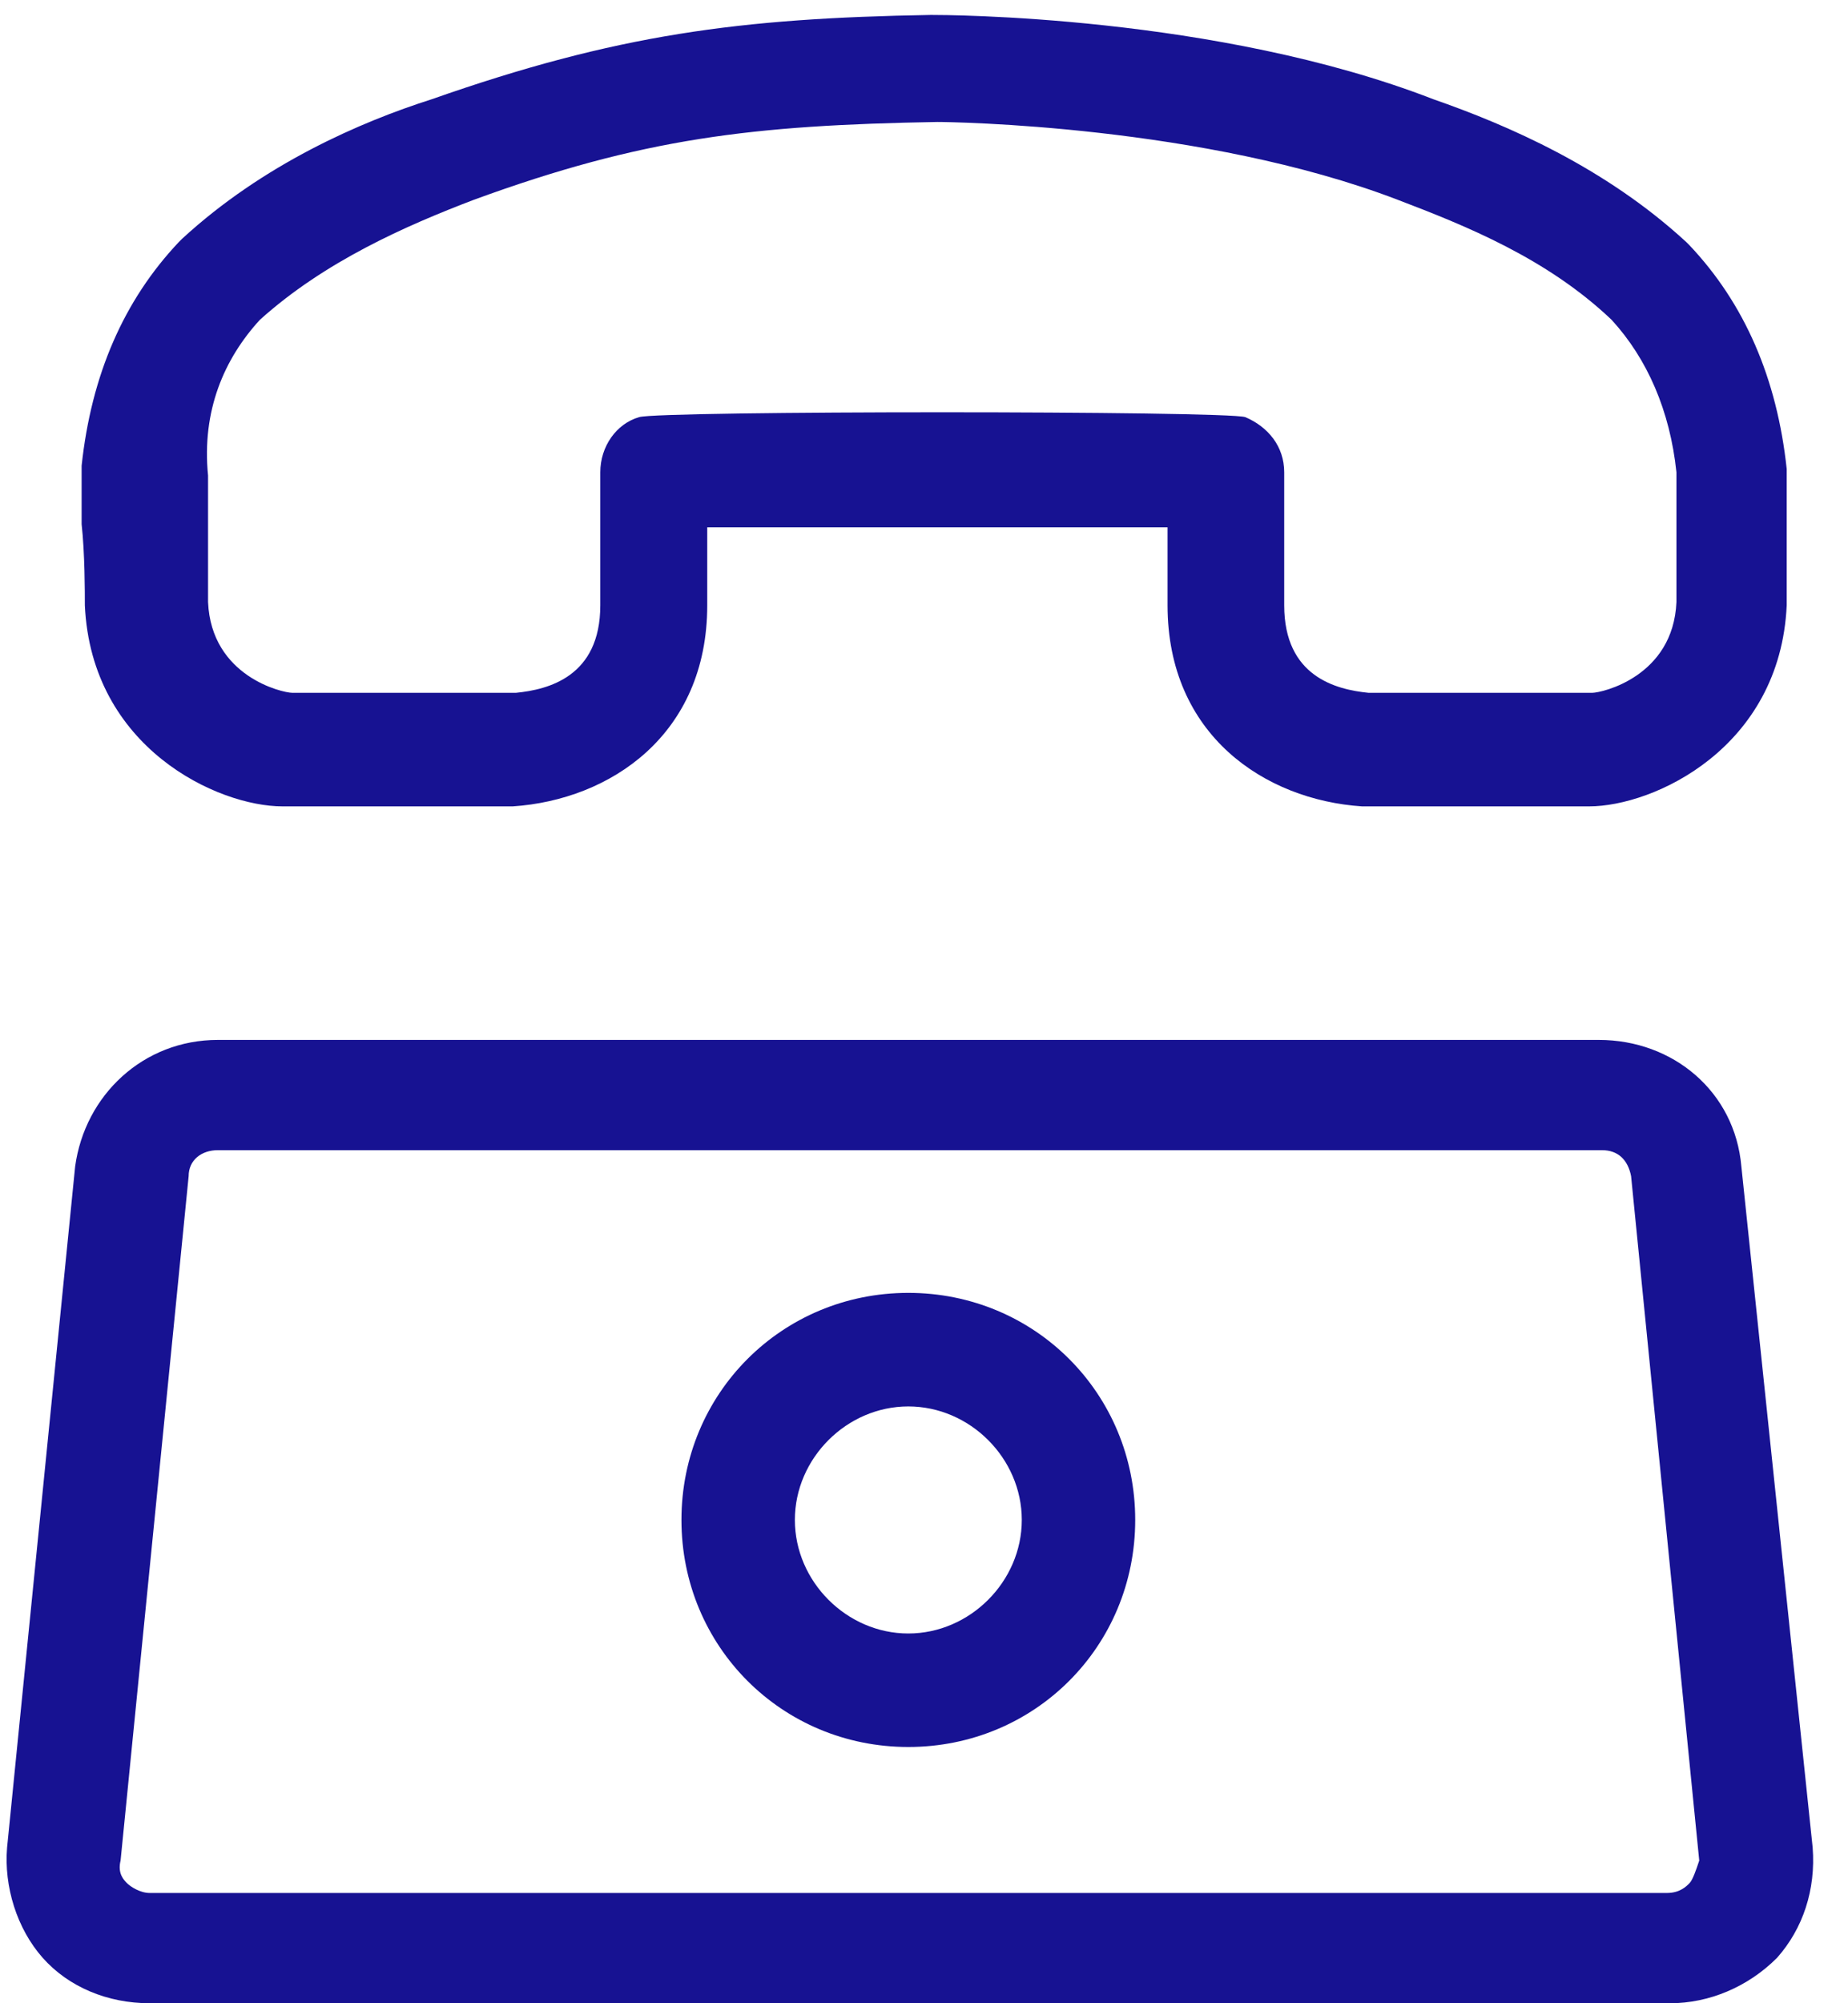
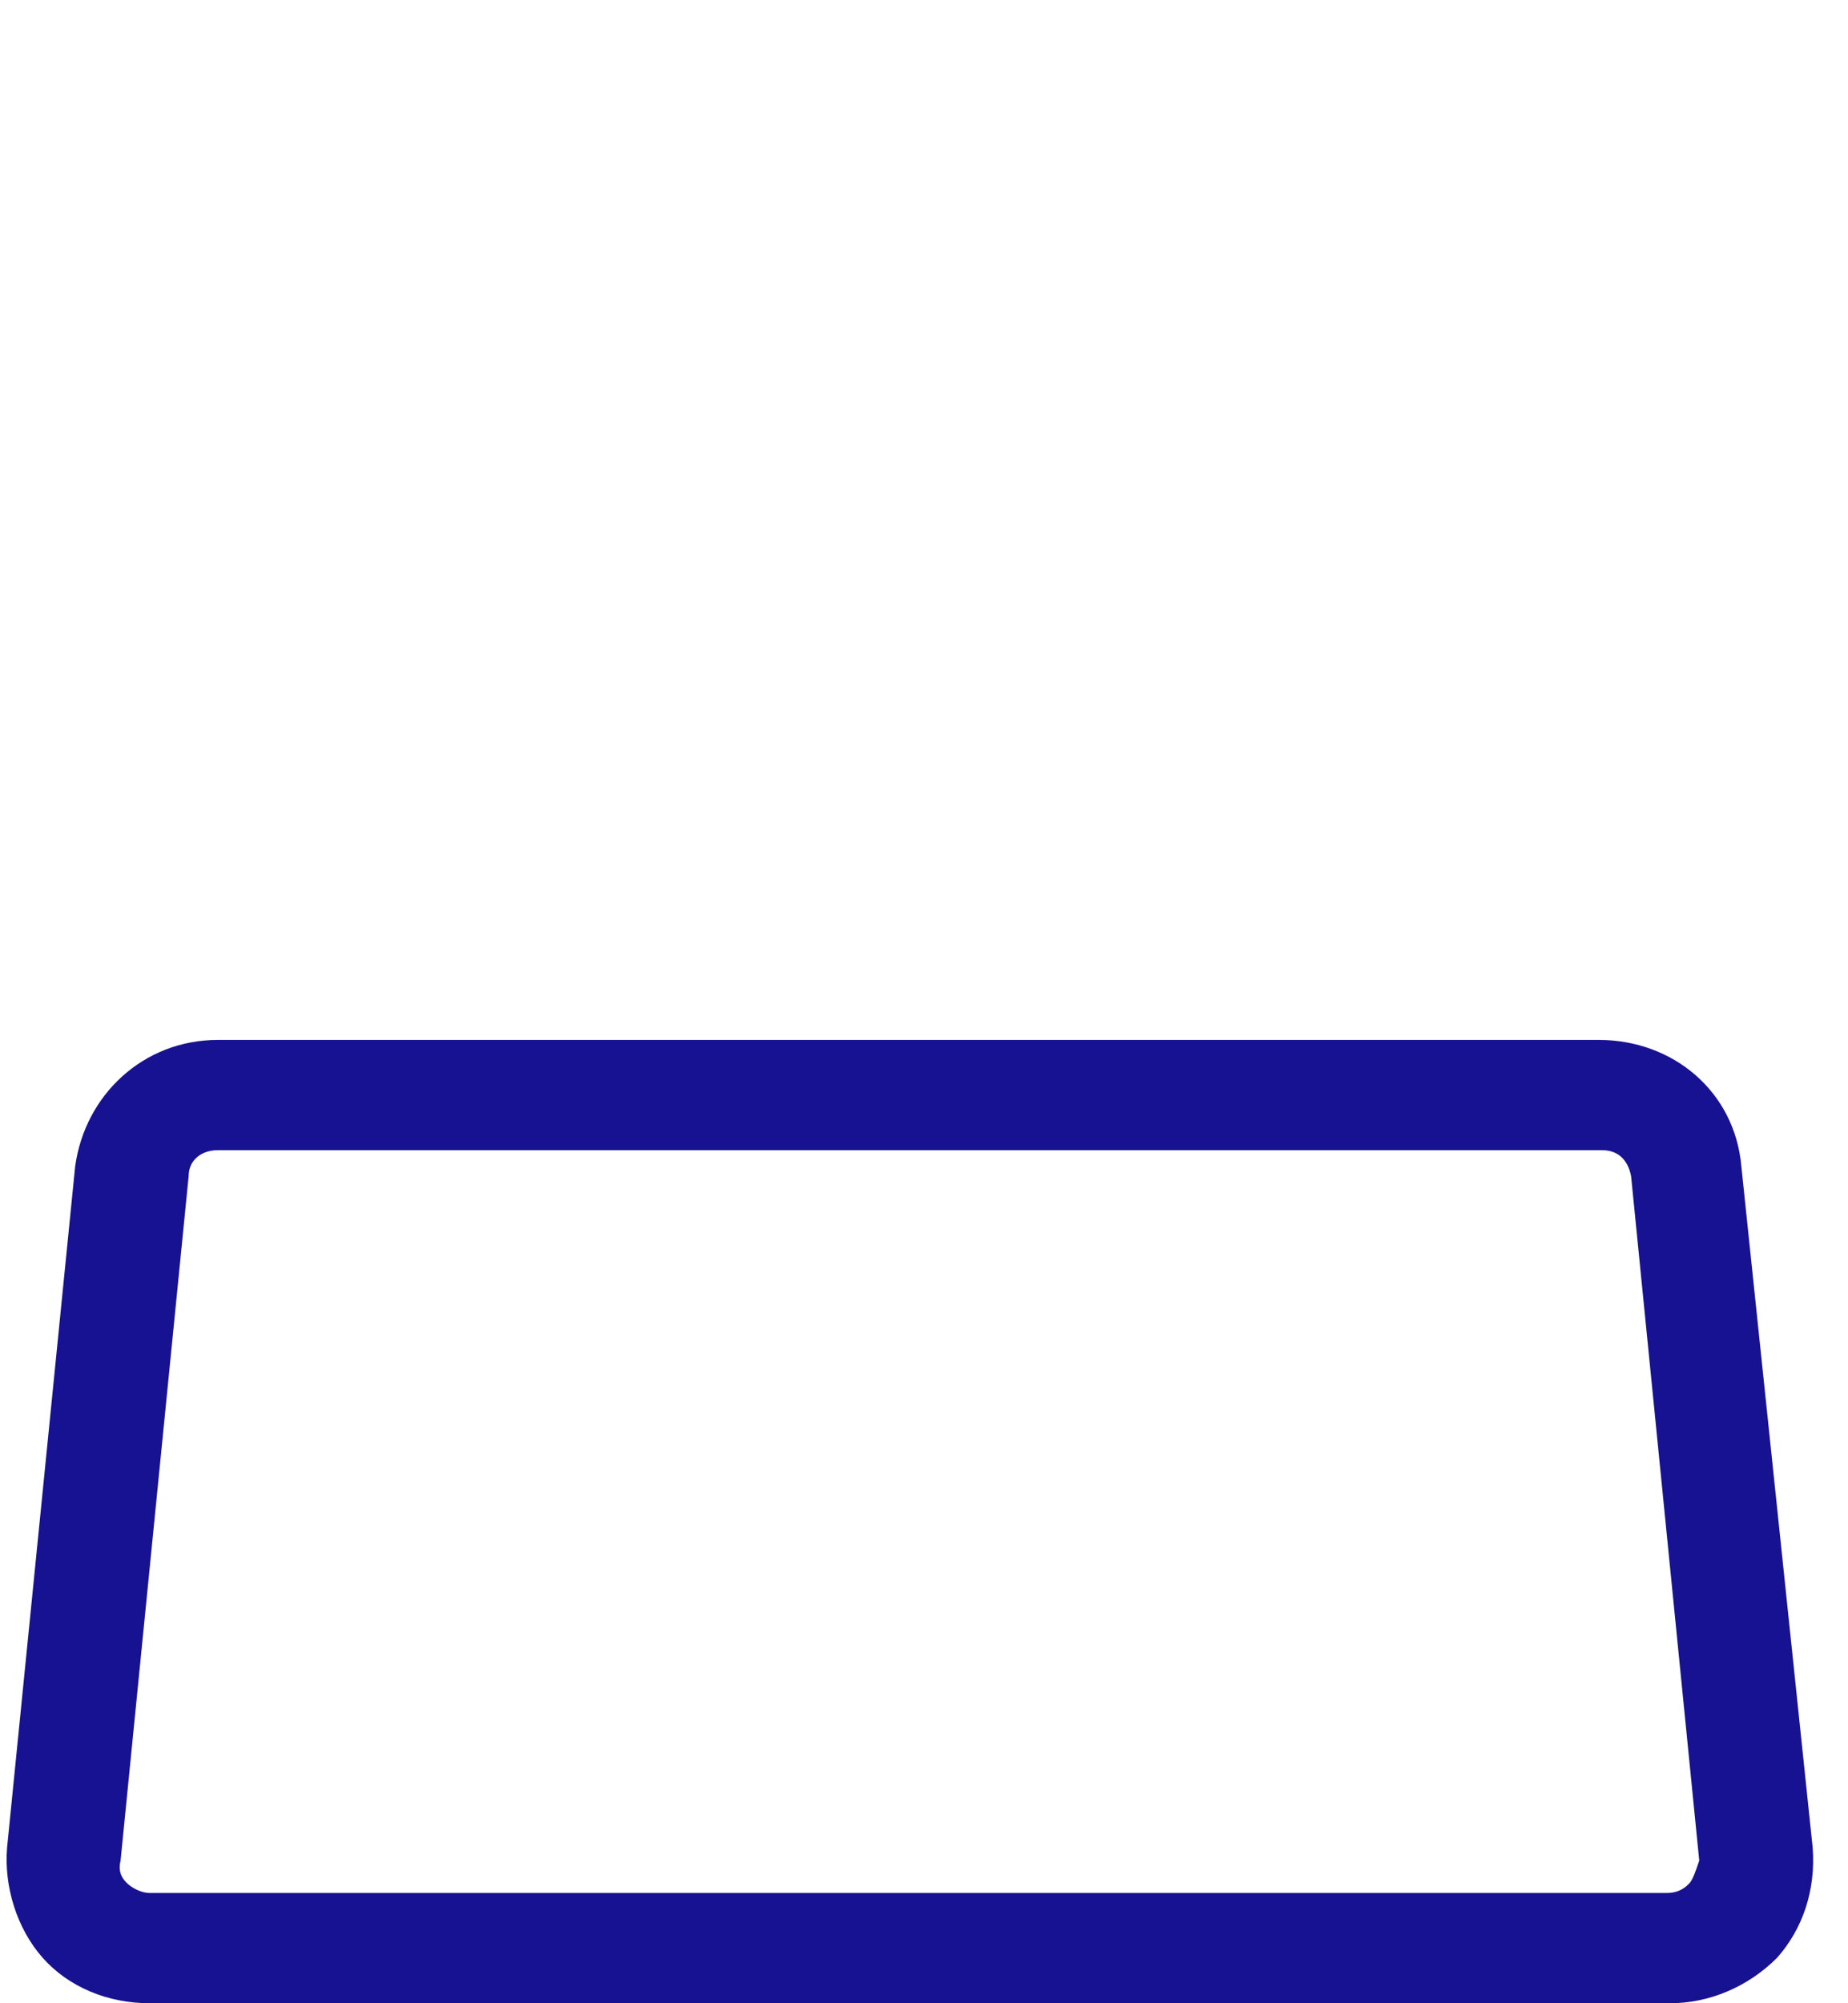
<svg xmlns="http://www.w3.org/2000/svg" width="24" height="26" viewBox="0 0 24 26" fill="none">
  <path d="M22.615 15.139C22.531 14.17 21.731 13.497 20.763 13.497H2.829C1.86 13.497 1.103 14.213 0.976 15.139L0.092 23.979C0.05 24.485 0.219 25.032 0.555 25.411C0.892 25.79 1.397 26 1.945 26H21.689C22.194 26 22.699 25.79 23.078 25.411C23.415 25.032 23.583 24.527 23.541 23.979L22.615 15.139ZM21.941 24.442C21.899 24.485 21.815 24.569 21.647 24.569H1.945C1.818 24.569 1.692 24.485 1.65 24.442C1.608 24.4 1.524 24.316 1.566 24.148L2.45 15.265C2.45 15.055 2.618 14.928 2.829 14.928H20.805C21.015 14.928 21.142 15.055 21.183 15.265L22.068 24.148C22.026 24.274 21.983 24.4 21.941 24.442Z" fill="#171292" />
-   <path d="M11.796 16.78C10.155 16.78 8.85 18.086 8.85 19.727C8.85 21.369 10.155 22.674 11.796 22.674C13.438 22.674 14.743 21.369 14.743 19.727C14.743 18.086 13.438 16.78 11.796 16.78ZM11.796 21.201C10.997 21.201 10.323 20.527 10.323 19.727C10.323 18.927 10.997 18.254 11.796 18.254C12.596 18.254 13.27 18.927 13.27 19.727C13.27 20.527 12.596 21.201 11.796 21.201Z" fill="#171292" />
-   <path d="M1.102 7.856C1.186 9.708 2.828 10.466 3.67 10.466H6.617C6.659 10.466 6.659 10.466 6.659 10.466C7.922 10.382 9.185 9.54 9.185 7.856V6.845C10.574 6.845 13.774 6.845 15.163 6.845V7.856C15.163 9.54 16.426 10.382 17.689 10.466H17.731H20.636C21.478 10.466 23.12 9.708 23.204 7.856C23.204 7.729 23.204 7.266 23.204 6.845C23.204 6.508 23.204 6.214 23.204 6.172C23.204 6.13 23.204 6.087 23.204 6.087C23.078 4.909 22.657 3.94 21.941 3.183L21.899 3.141C20.846 2.172 19.583 1.625 18.615 1.288C15.794 0.194 12.258 0.194 12.09 0.194C9.606 0.236 8.006 0.446 5.607 1.288C4.681 1.583 3.418 2.13 2.365 3.099L2.323 3.141C1.607 3.898 1.186 4.867 1.06 6.045C1.06 6.087 1.06 6.13 1.06 6.13C1.06 6.214 1.06 6.466 1.06 6.803C1.102 7.182 1.102 7.687 1.102 7.856ZM3.375 4.151C4.217 3.393 5.27 2.93 6.154 2.593C8.343 1.793 9.774 1.625 12.174 1.583C12.342 1.583 15.626 1.625 18.152 2.593C19.036 2.93 20.088 3.351 20.93 4.151C21.393 4.656 21.688 5.33 21.772 6.13C21.772 6.256 21.772 6.466 21.772 6.803C21.772 7.224 21.772 7.687 21.772 7.814C21.73 8.782 20.804 8.992 20.678 8.992H17.773C17.352 8.95 16.678 8.782 16.678 7.856V6.13C16.678 5.793 16.468 5.54 16.173 5.414C15.921 5.33 8.554 5.33 8.301 5.414C8.006 5.498 7.796 5.793 7.796 6.13V7.856C7.796 8.782 7.122 8.95 6.701 8.992H3.796C3.67 8.992 2.744 8.782 2.702 7.814C2.702 7.687 2.702 7.224 2.702 6.803C2.702 6.466 2.702 6.298 2.702 6.172C2.618 5.33 2.912 4.656 3.375 4.151Z" fill="#171292" />
</svg>